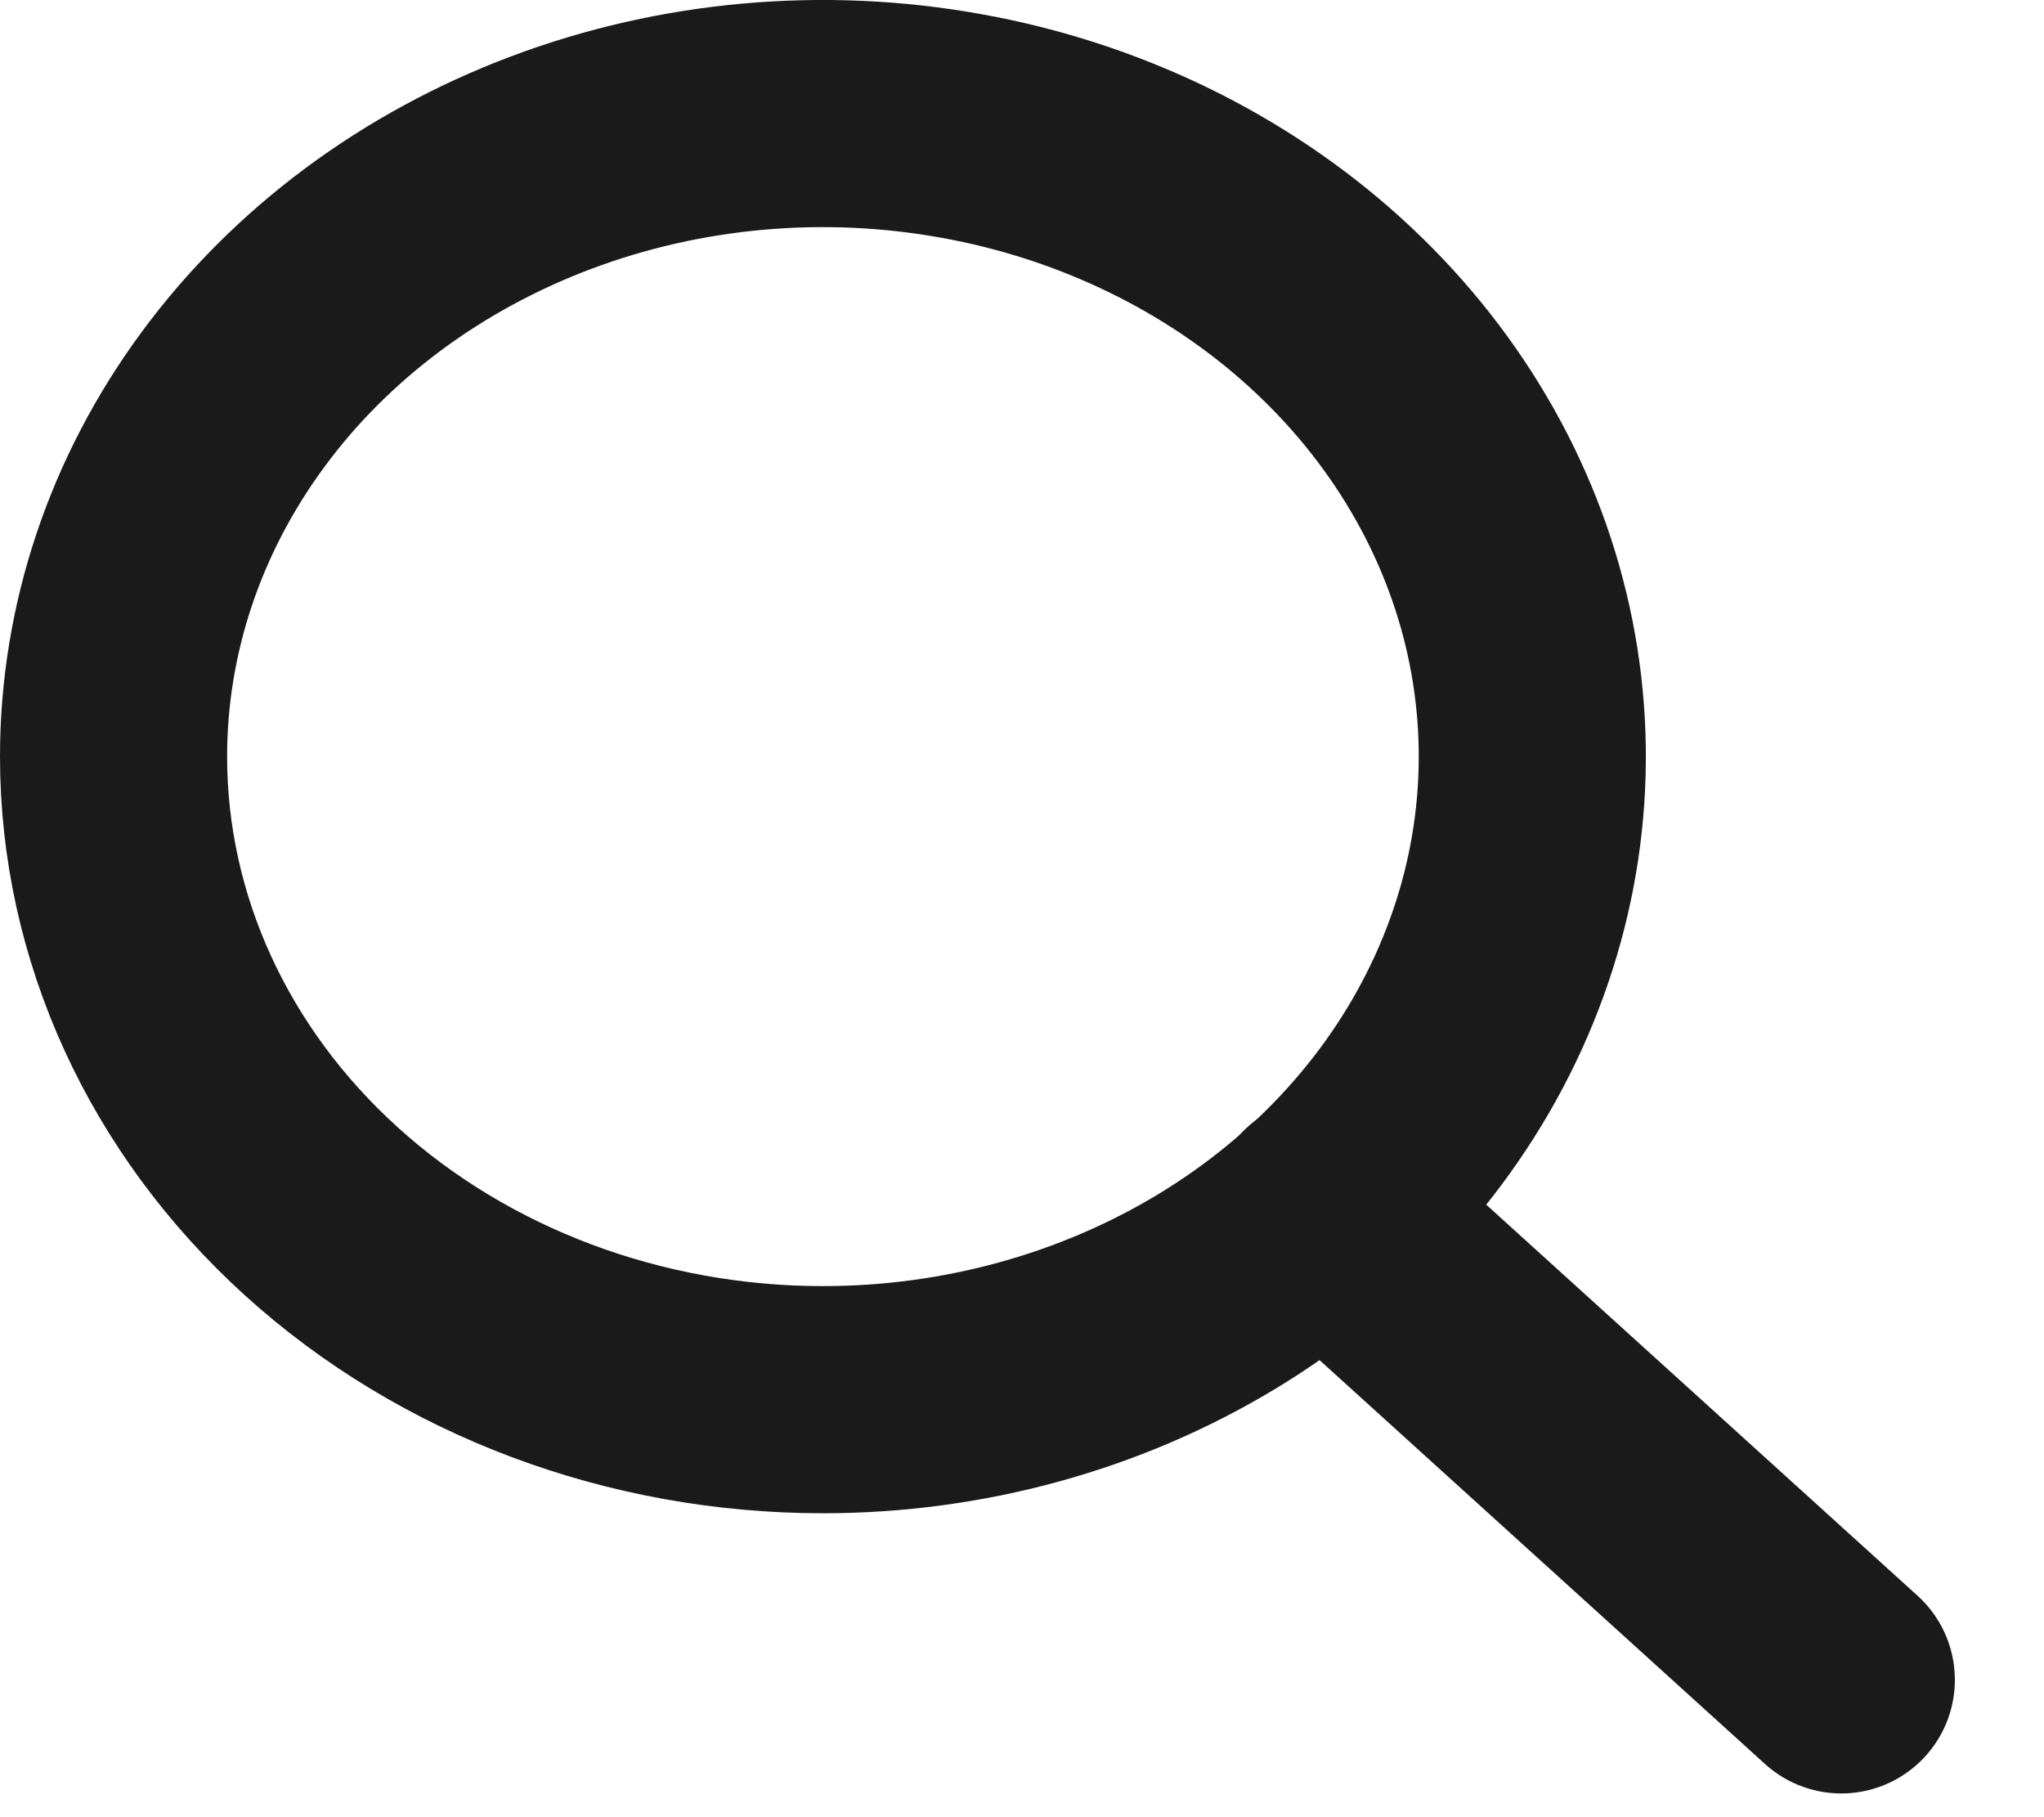
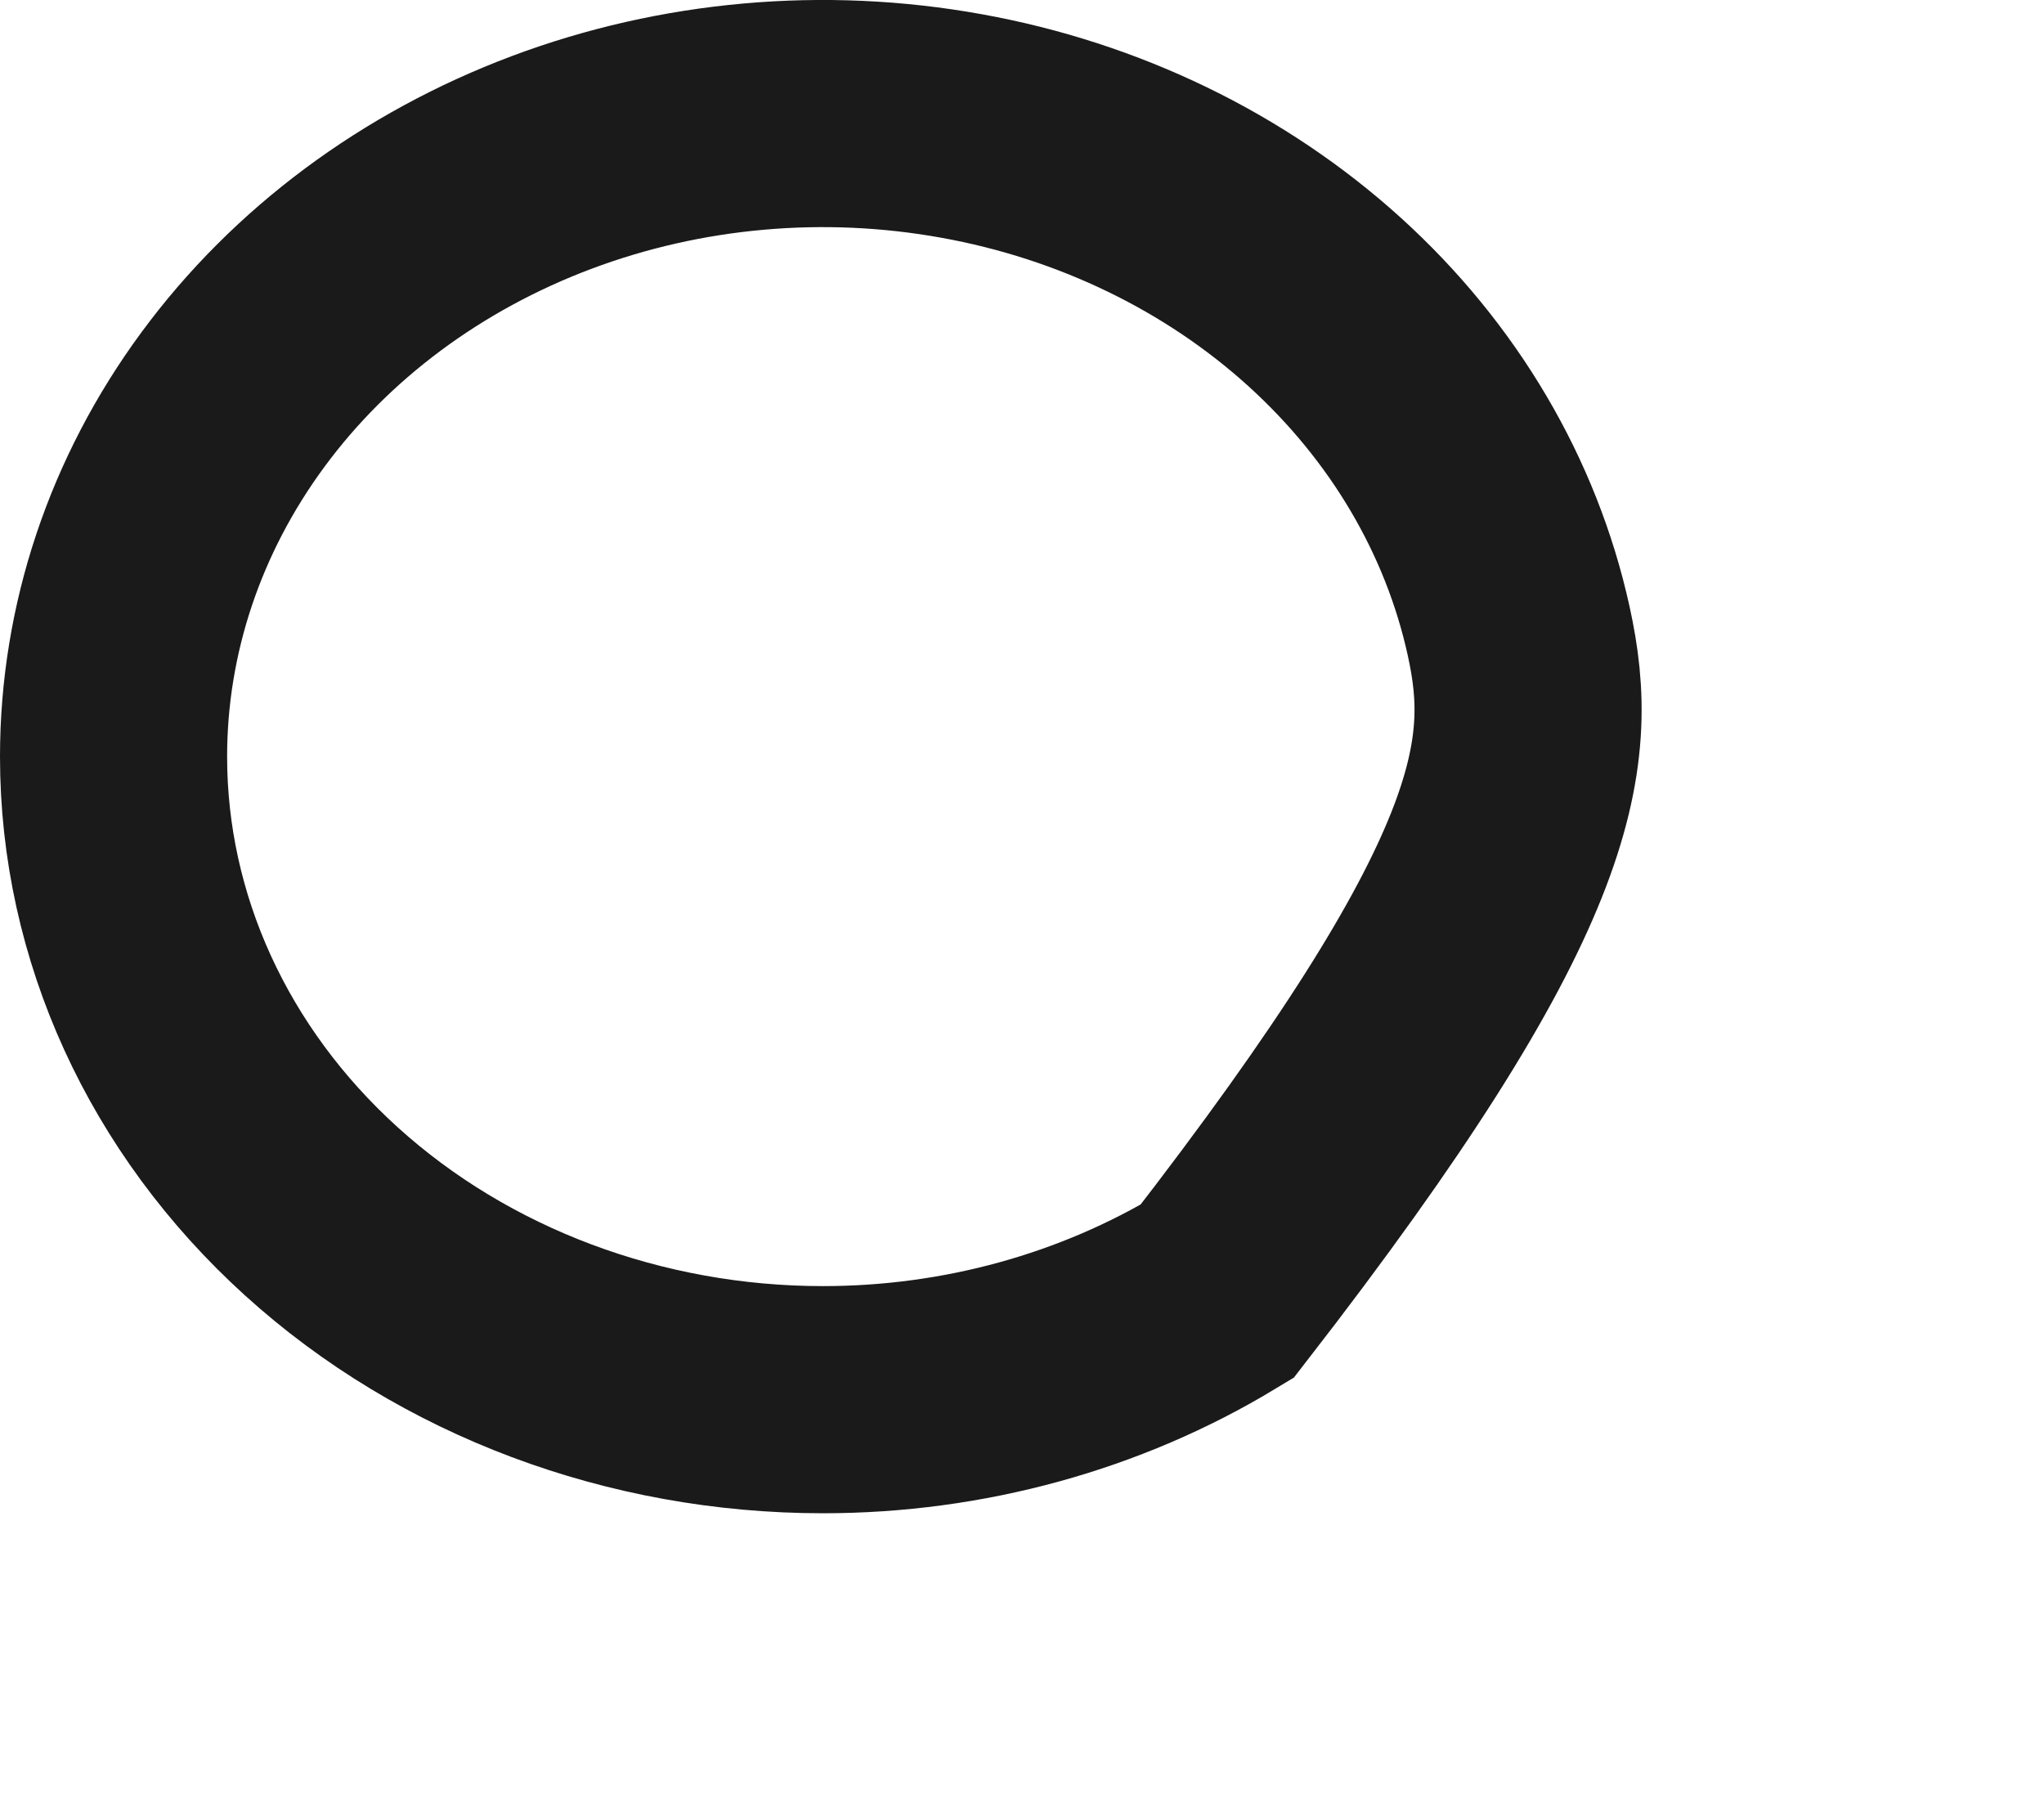
<svg xmlns="http://www.w3.org/2000/svg" width="18" height="16" viewBox="0 0 18 16" fill="none">
-   <path d="M11.66 10.662L16.215 14.791" stroke="#1A1A1A" stroke-width="2" stroke-linecap="round" />
-   <path d="M7.247 12.324C8.483 12.324 9.69 11.992 10.718 11.37C11.745 10.748 12.546 9.863 13.018 8.829C13.491 7.794 13.615 6.656 13.374 5.557C13.133 4.459 12.538 3.45 11.664 2.658C10.791 1.867 9.678 1.327 8.466 1.109C7.254 0.89 5.998 1.002 4.856 1.431C3.715 1.86 2.739 2.585 2.053 3.516C1.366 4.447 1 5.542 1 6.662C1 8.164 1.658 9.604 2.83 10.666C4.001 11.727 5.59 12.324 7.247 12.324Z" stroke="#1A1A1A" stroke-width="2" />
+   <path d="M7.247 12.324C8.483 12.324 9.69 11.992 10.718 11.37C13.491 7.794 13.615 6.656 13.374 5.557C13.133 4.459 12.538 3.45 11.664 2.658C10.791 1.867 9.678 1.327 8.466 1.109C7.254 0.89 5.998 1.002 4.856 1.431C3.715 1.86 2.739 2.585 2.053 3.516C1.366 4.447 1 5.542 1 6.662C1 8.164 1.658 9.604 2.83 10.666C4.001 11.727 5.59 12.324 7.247 12.324Z" stroke="#1A1A1A" stroke-width="2" />
</svg>